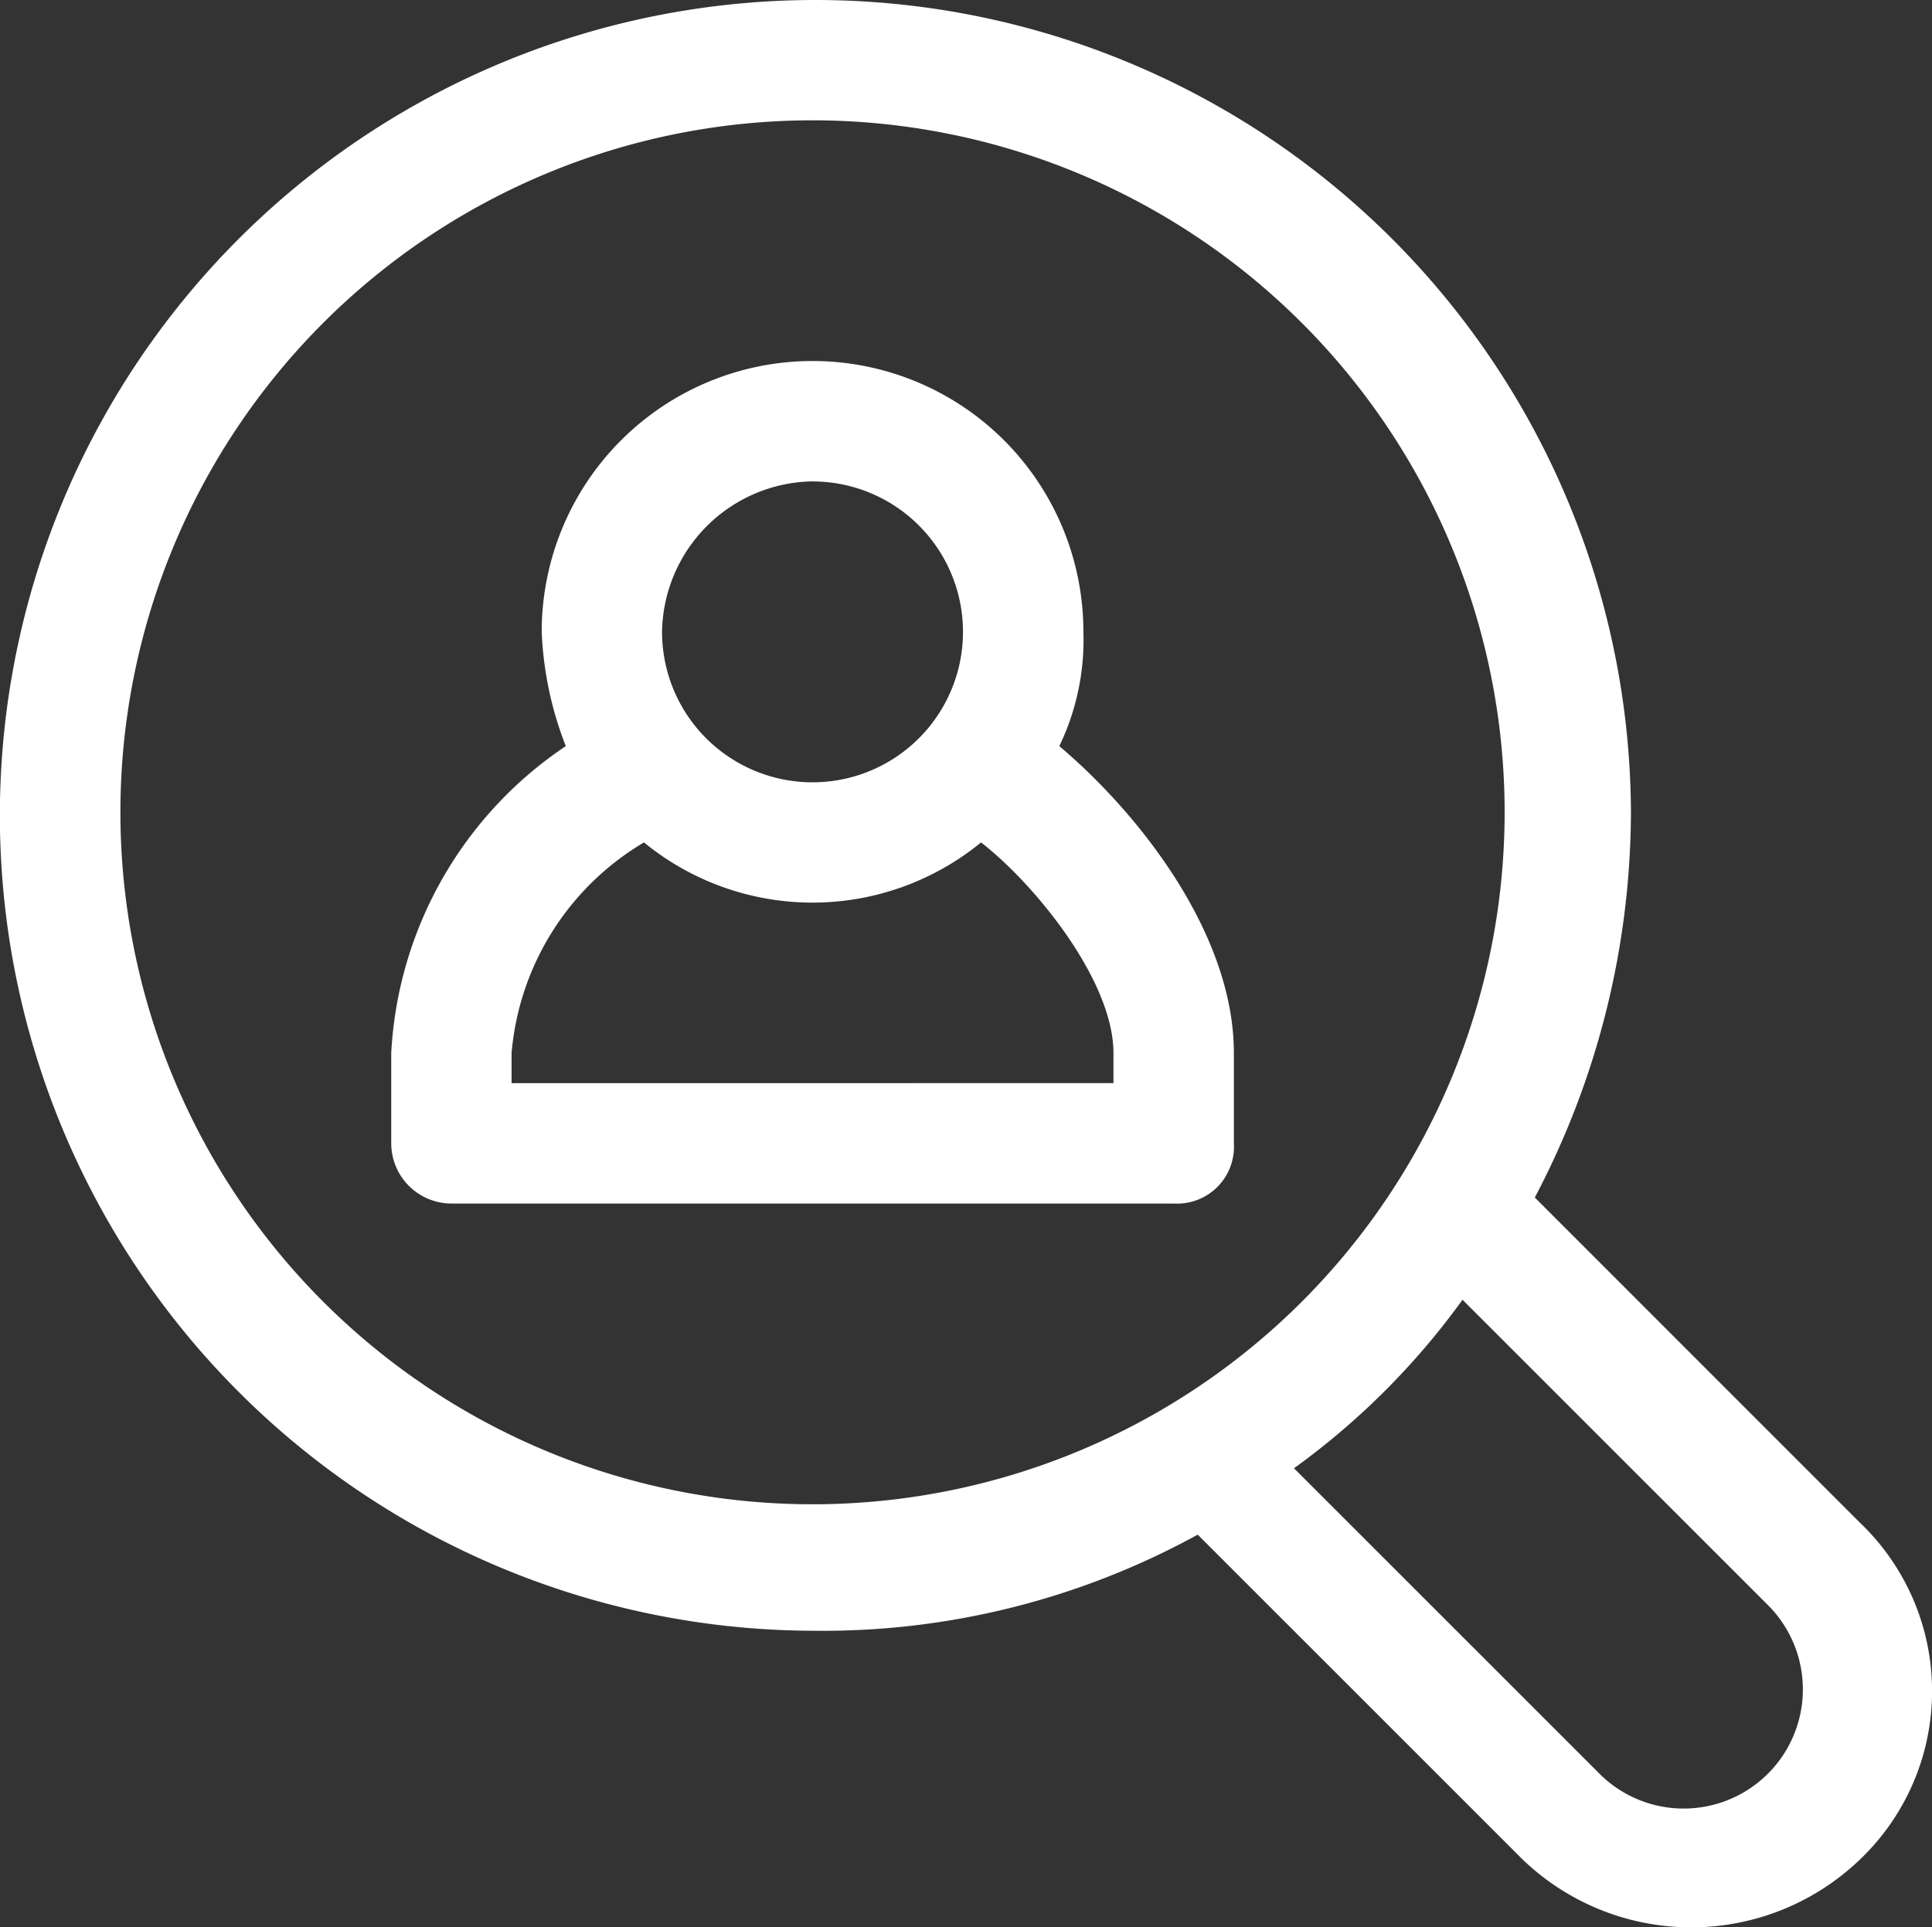
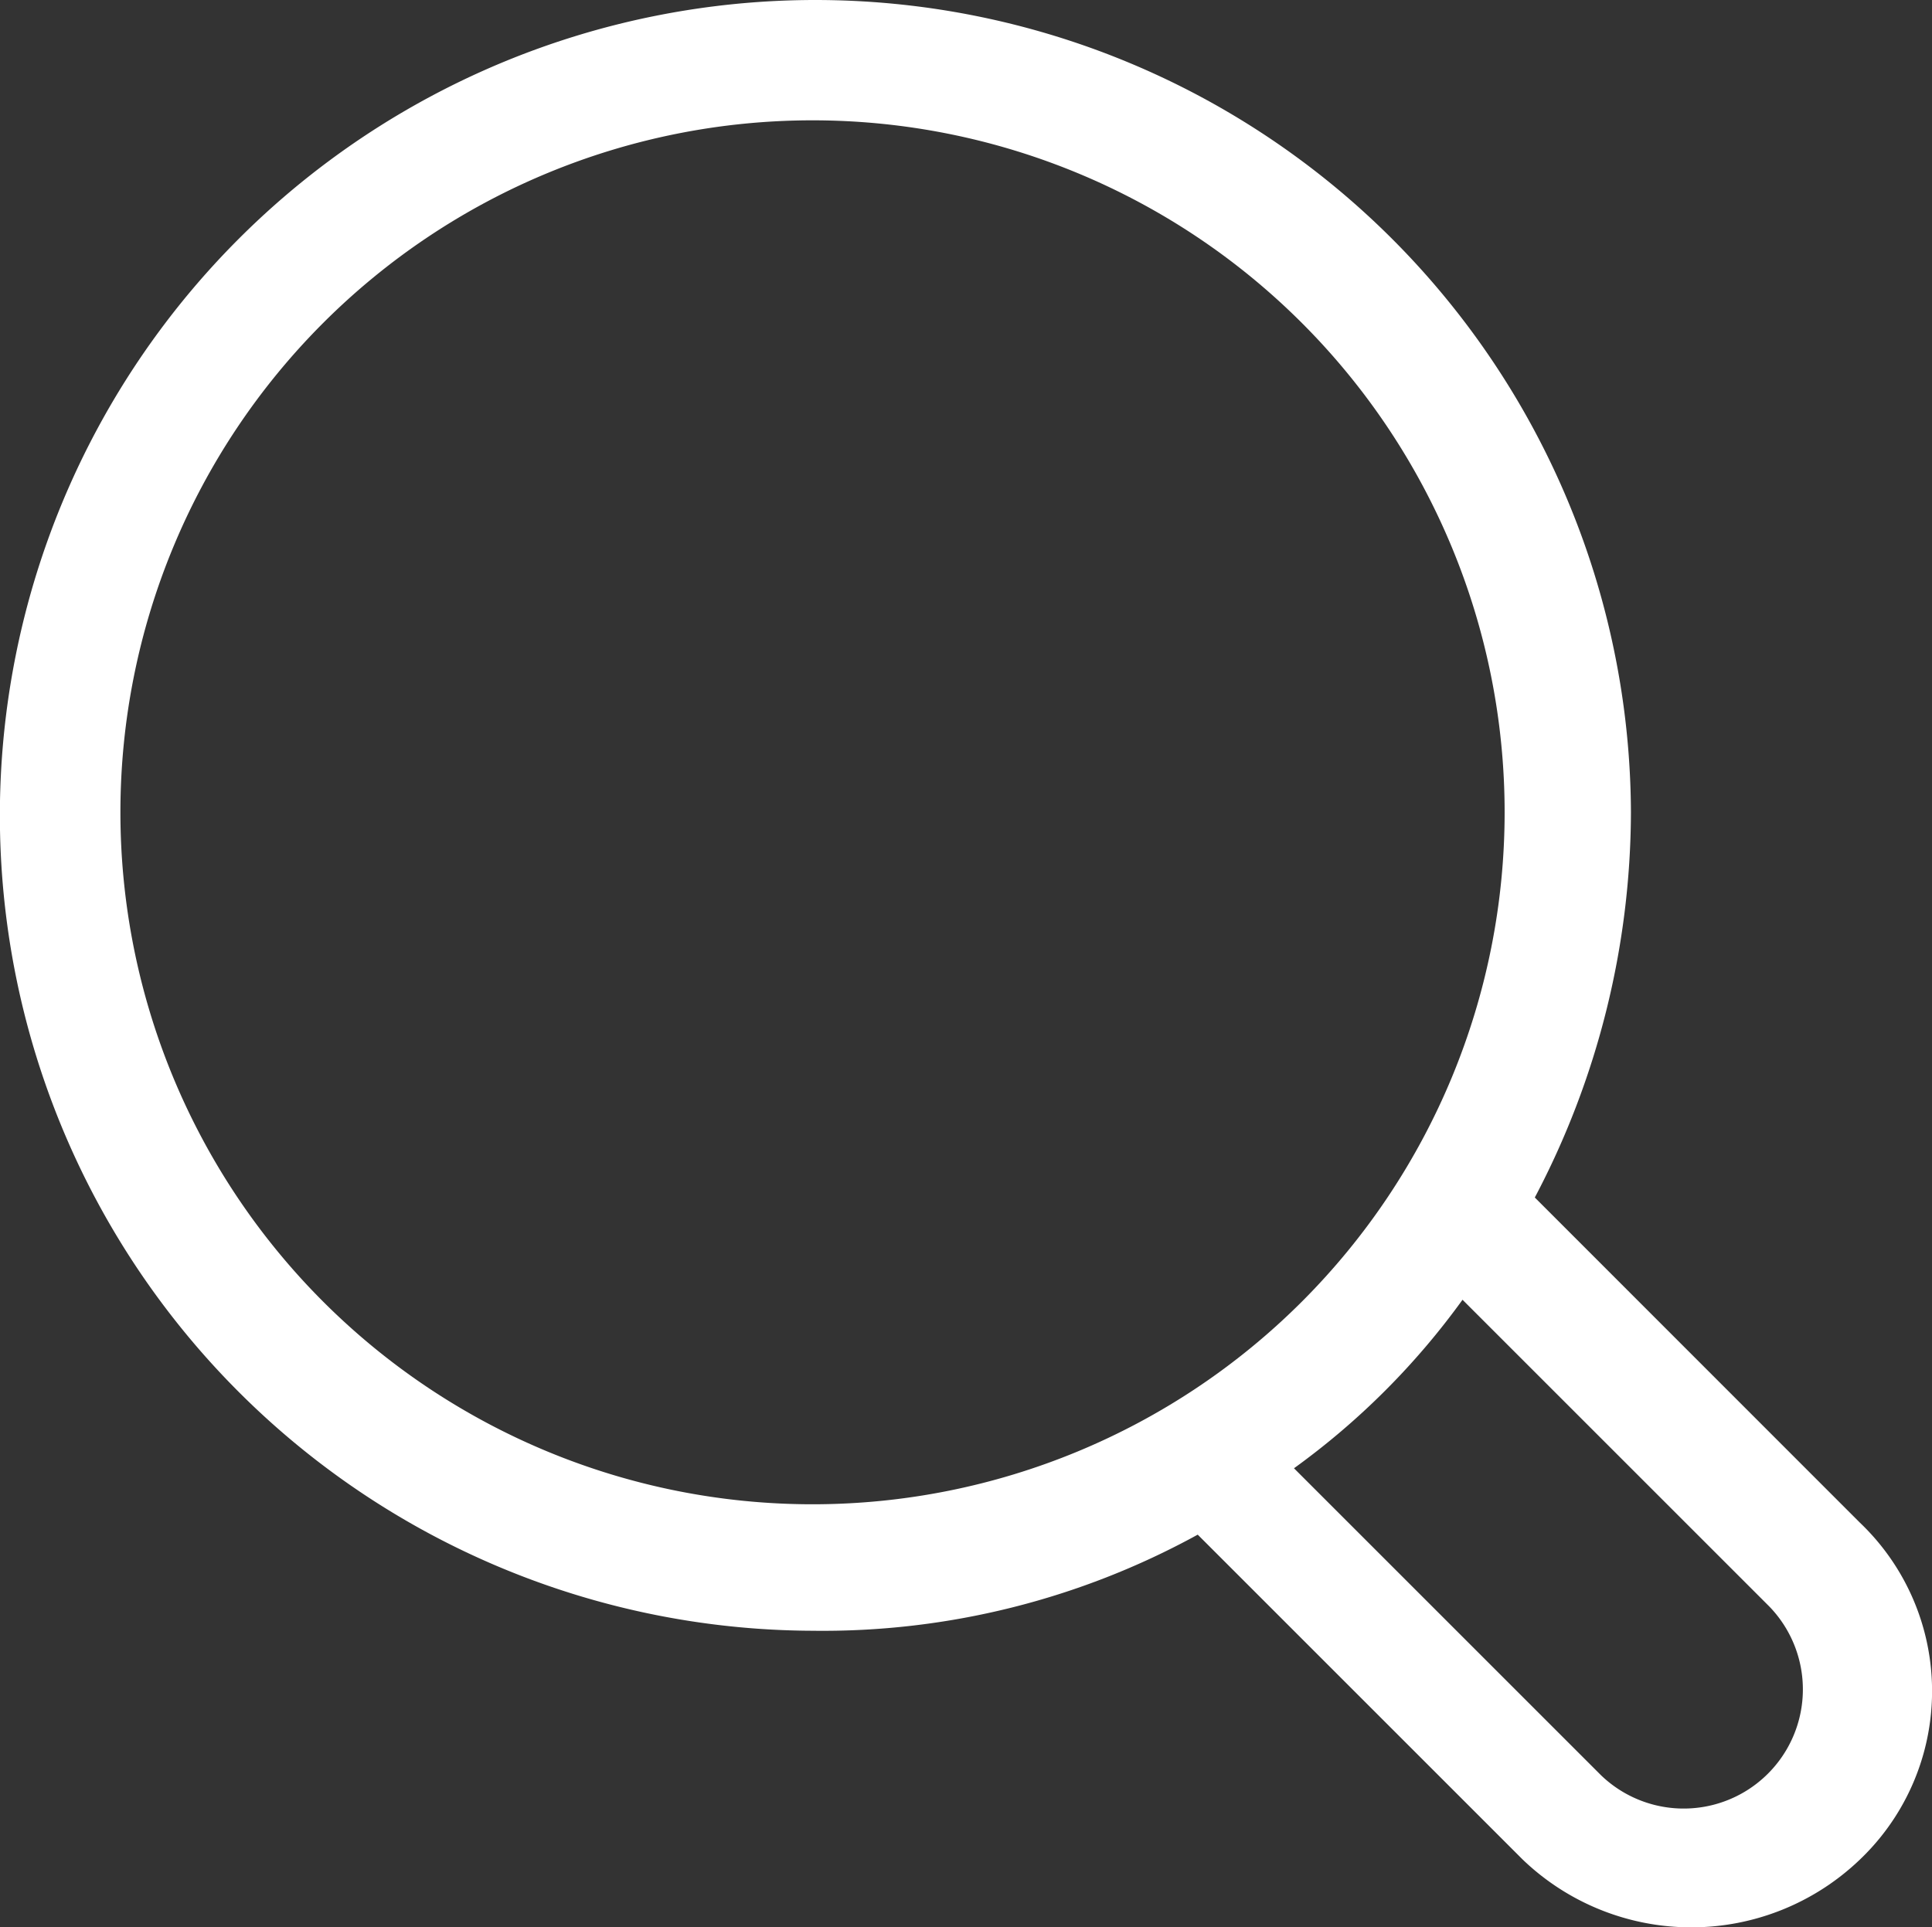
<svg xmlns="http://www.w3.org/2000/svg" width="30.148" height="30.078" viewBox="0 0 30.148 30.078">
  <rect x="0" y="0" width="30.148" height="30.078" fill="#333333" stroke="none" />
  <g id="magnifier" transform="translate(-1 -1)">
    <path id="Pfad_75" data-name="Pfad 75" d="M13.679,26.452a12.153,12.153,0,0,0,6.011-1.5l5.072,5.072a3.8,3.8,0,0,0,5.26,0,3.632,3.632,0,0,0,0-5.26L24.95,19.69a12.952,12.952,0,0,0,1.5-6.011A12.726,12.726,0,1,0,13.679,26.452Zm14.933-.376a1.86,1.86,0,0,1-2.63,2.63l-4.79-4.79a11.645,11.645,0,0,0,2.63-2.63ZM13.679,2.878a10.8,10.8,0,1,1-10.8,10.8A10.8,10.8,0,0,1,13.679,2.878Z" fill="#fff" />
-     <path id="Pfad_76" data-name="Pfad 76" d="M8.439,20.149H19.71a.887.887,0,0,0,.939-.939V17.8c0-1.878-1.5-3.757-2.724-4.79a3.811,3.811,0,0,0,.376-1.784,4.226,4.226,0,1,0-8.453,0,5.492,5.492,0,0,0,.376,1.784A6.154,6.154,0,0,0,7.5,17.8V19.21A.941.941,0,0,0,8.439,20.149Zm5.635-11.27a2.348,2.348,0,1,1-2.348,2.348A2.386,2.386,0,0,1,14.074,8.878ZM9.378,17.8a4.24,4.24,0,0,1,2.066-3.287,4.151,4.151,0,0,0,5.26,0c.845.657,2.066,2.16,2.066,3.287v.47H9.378Z" transform="translate(-0.395 -0.365)" fill="#fff" />
  </g>
</svg>